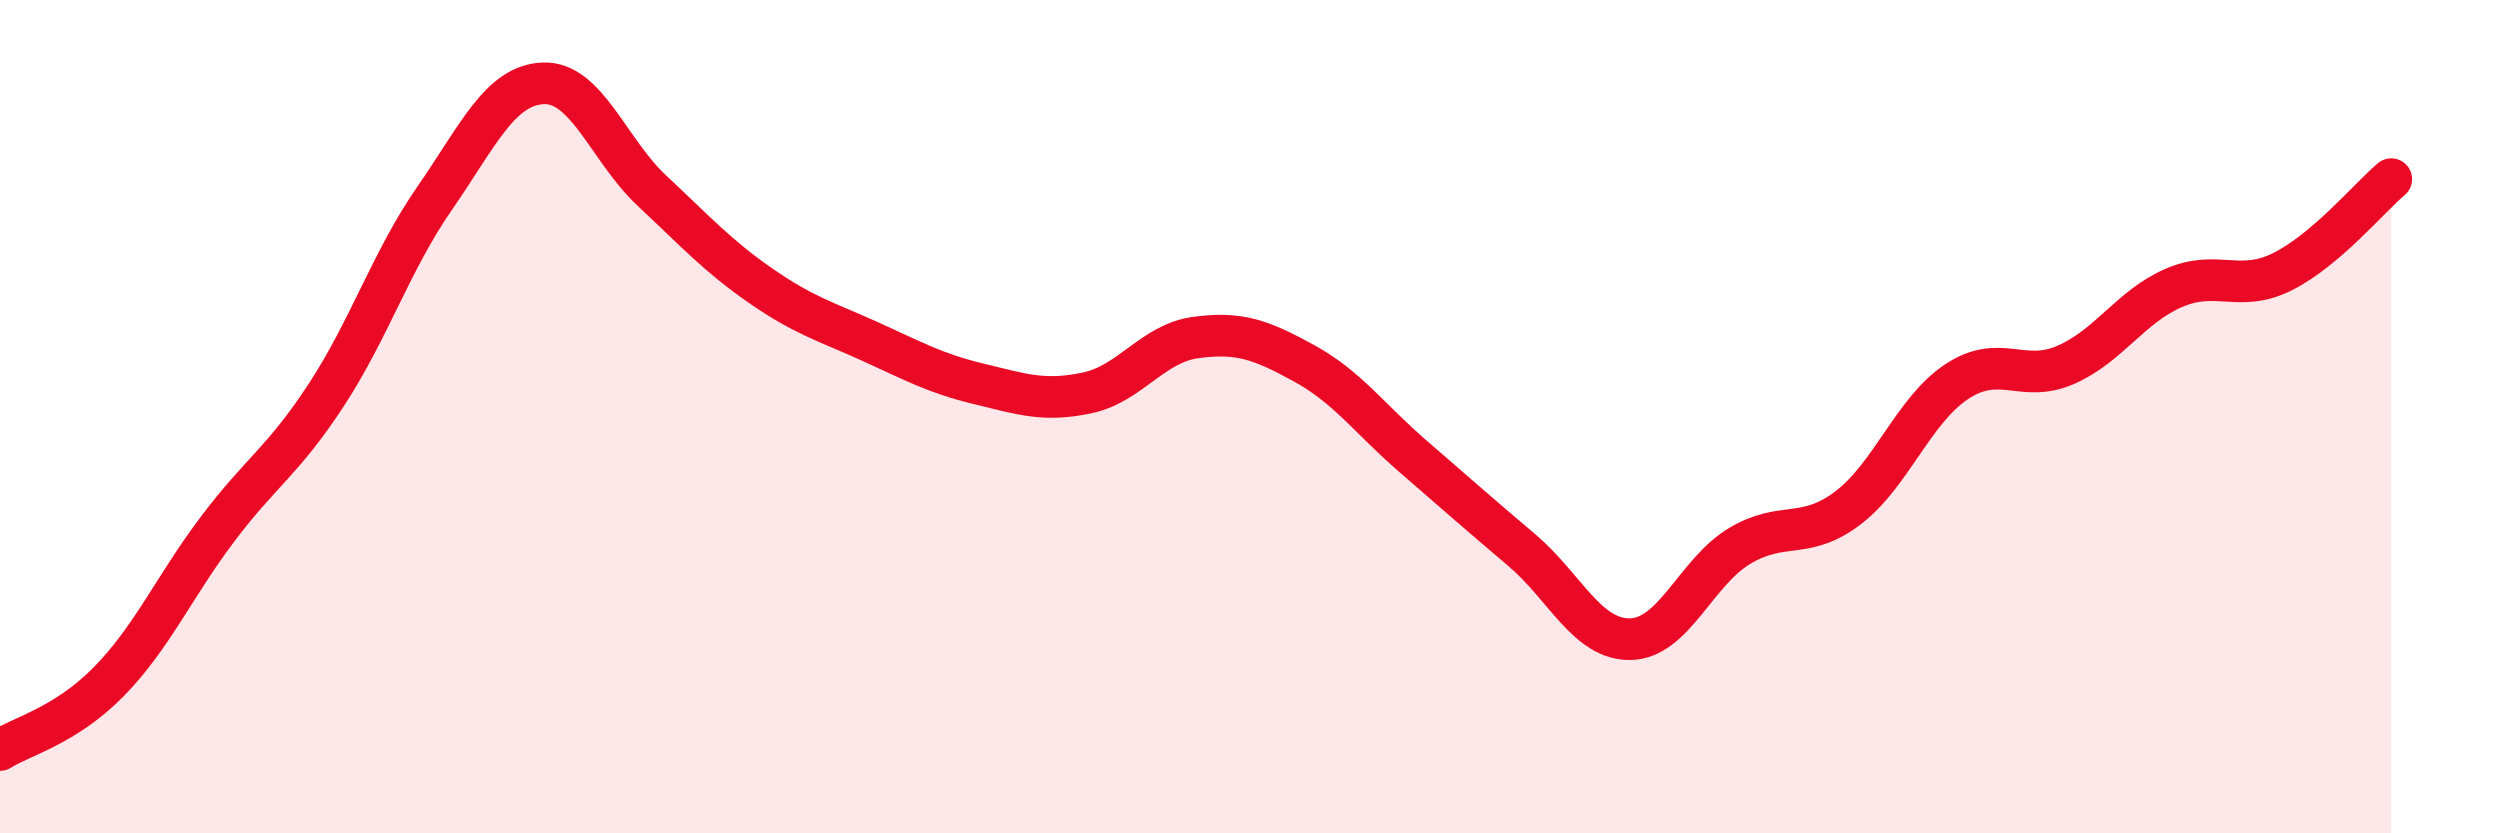
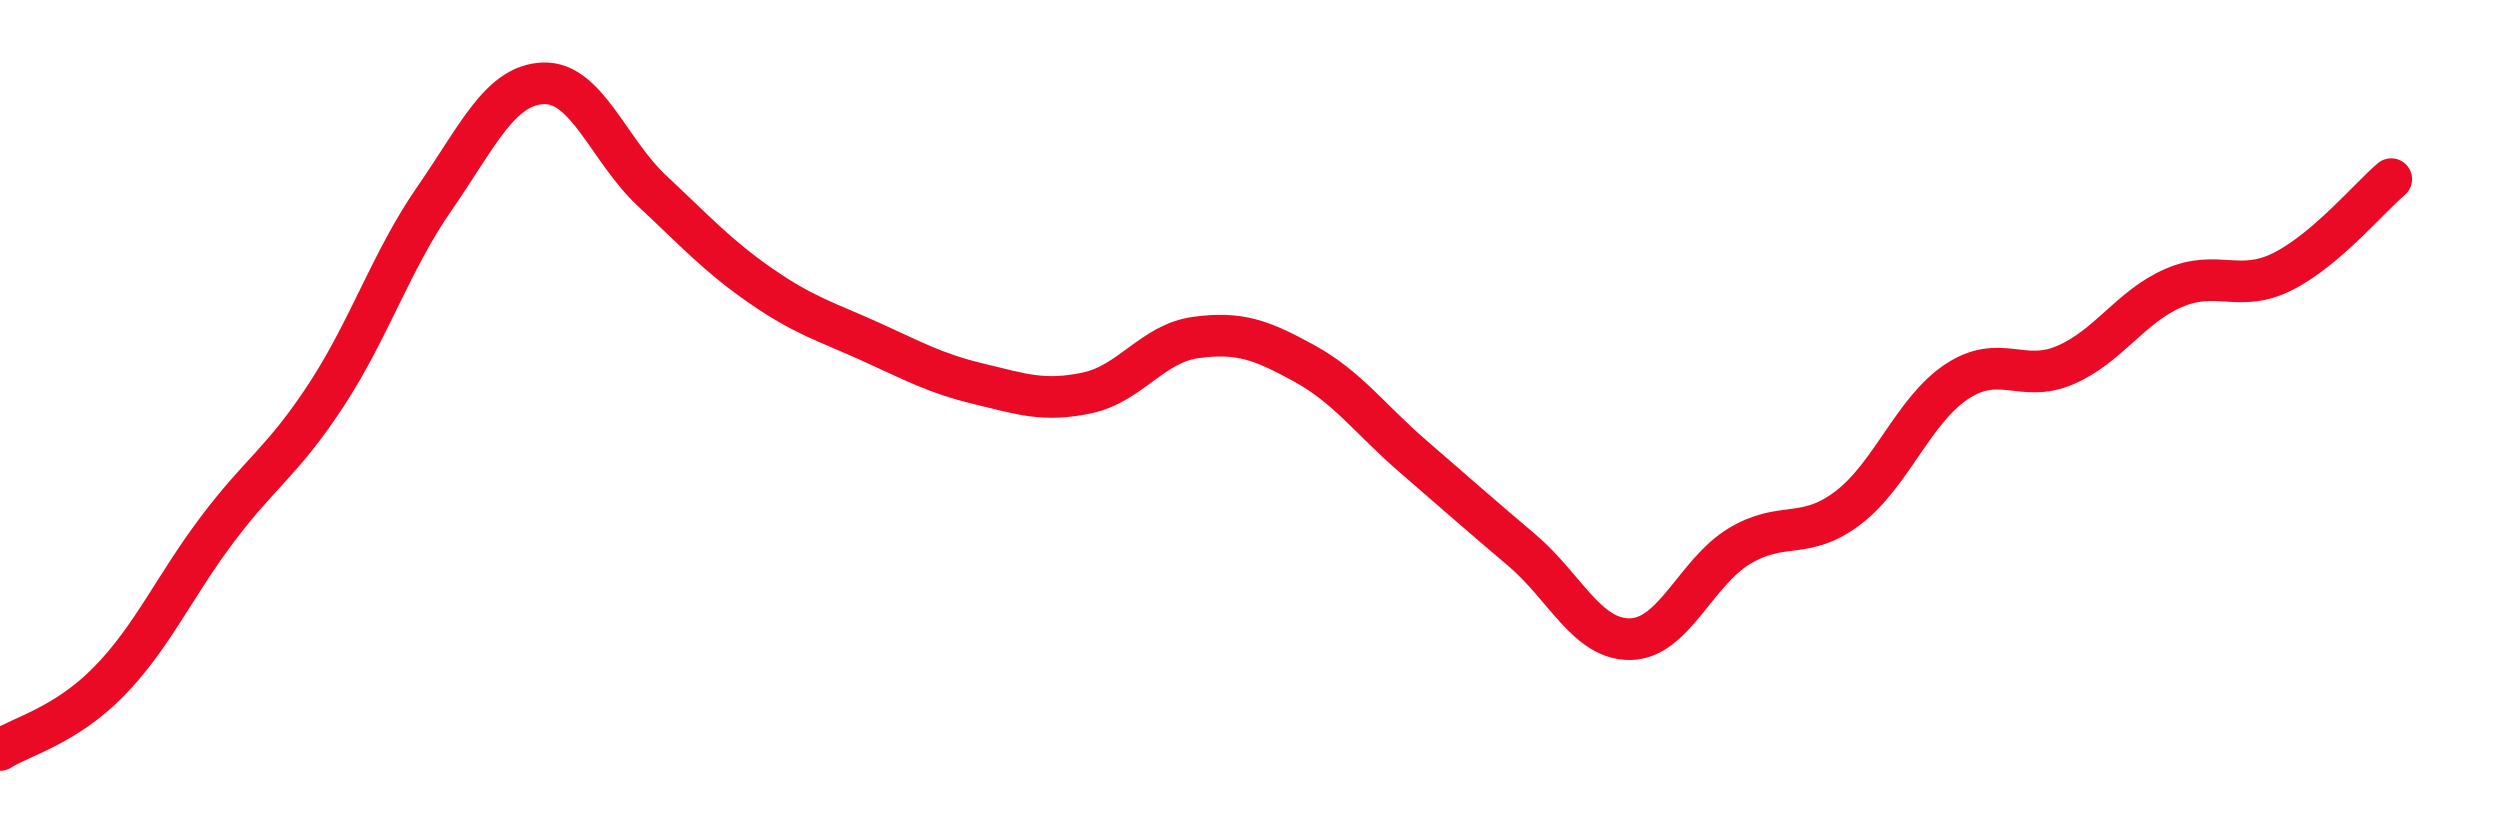
<svg xmlns="http://www.w3.org/2000/svg" width="60" height="20" viewBox="0 0 60 20">
-   <path d="M 0,18 C 0.52,17.67 1.57,17.42 2.61,16.36 C 3.65,15.3 4.18,14.08 5.22,12.7 C 6.26,11.32 6.79,11.07 7.83,9.48 C 8.87,7.89 9.39,6.26 10.43,4.76 C 11.47,3.26 12,2.04 13.04,2 C 14.08,1.96 14.61,3.61 15.65,4.58 C 16.69,5.55 17.22,6.14 18.26,6.86 C 19.3,7.58 19.83,7.72 20.87,8.19 C 21.91,8.66 22.44,8.96 23.48,9.21 C 24.52,9.46 25.05,9.65 26.09,9.43 C 27.13,9.21 27.66,8.24 28.7,8.1 C 29.74,7.96 30.26,8.15 31.3,8.72 C 32.34,9.29 32.87,10.05 33.91,10.95 C 34.95,11.85 35.48,12.32 36.52,13.2 C 37.56,14.08 38.09,15.36 39.13,15.34 C 40.17,15.32 40.7,13.74 41.74,13.11 C 42.78,12.48 43.31,12.98 44.35,12.19 C 45.39,11.4 45.92,9.85 46.96,9.16 C 48,8.47 48.53,9.21 49.57,8.76 C 50.61,8.31 51.13,7.36 52.17,6.91 C 53.21,6.46 53.74,7.04 54.78,6.52 C 55.82,6 56.87,4.74 57.39,4.3L57.39 20L0 20Z" fill="#EB0A25" opacity="0.1" stroke-linecap="round" stroke-linejoin="round" />
  <path d="M 0,18 C 0.52,17.67 1.57,17.42 2.61,16.36 C 3.65,15.3 4.18,14.08 5.22,12.7 C 6.26,11.32 6.79,11.07 7.83,9.48 C 8.87,7.89 9.39,6.26 10.43,4.76 C 11.47,3.26 12,2.04 13.04,2 C 14.08,1.96 14.61,3.61 15.65,4.58 C 16.69,5.55 17.22,6.14 18.26,6.86 C 19.3,7.58 19.83,7.72 20.87,8.19 C 21.91,8.66 22.44,8.96 23.48,9.21 C 24.52,9.46 25.05,9.65 26.09,9.43 C 27.13,9.21 27.66,8.24 28.7,8.1 C 29.74,7.96 30.26,8.15 31.3,8.72 C 32.34,9.29 32.87,10.05 33.91,10.95 C 34.95,11.85 35.48,12.32 36.52,13.2 C 37.56,14.08 38.09,15.36 39.13,15.34 C 40.17,15.32 40.7,13.74 41.74,13.11 C 42.78,12.48 43.31,12.98 44.35,12.19 C 45.39,11.4 45.92,9.85 46.96,9.16 C 48,8.47 48.53,9.21 49.57,8.76 C 50.61,8.31 51.13,7.36 52.17,6.91 C 53.21,6.46 53.74,7.04 54.78,6.52 C 55.82,6 56.87,4.74 57.39,4.3" stroke="#EB0A25" stroke-width="1" fill="none" stroke-linecap="round" stroke-linejoin="round" />
</svg>